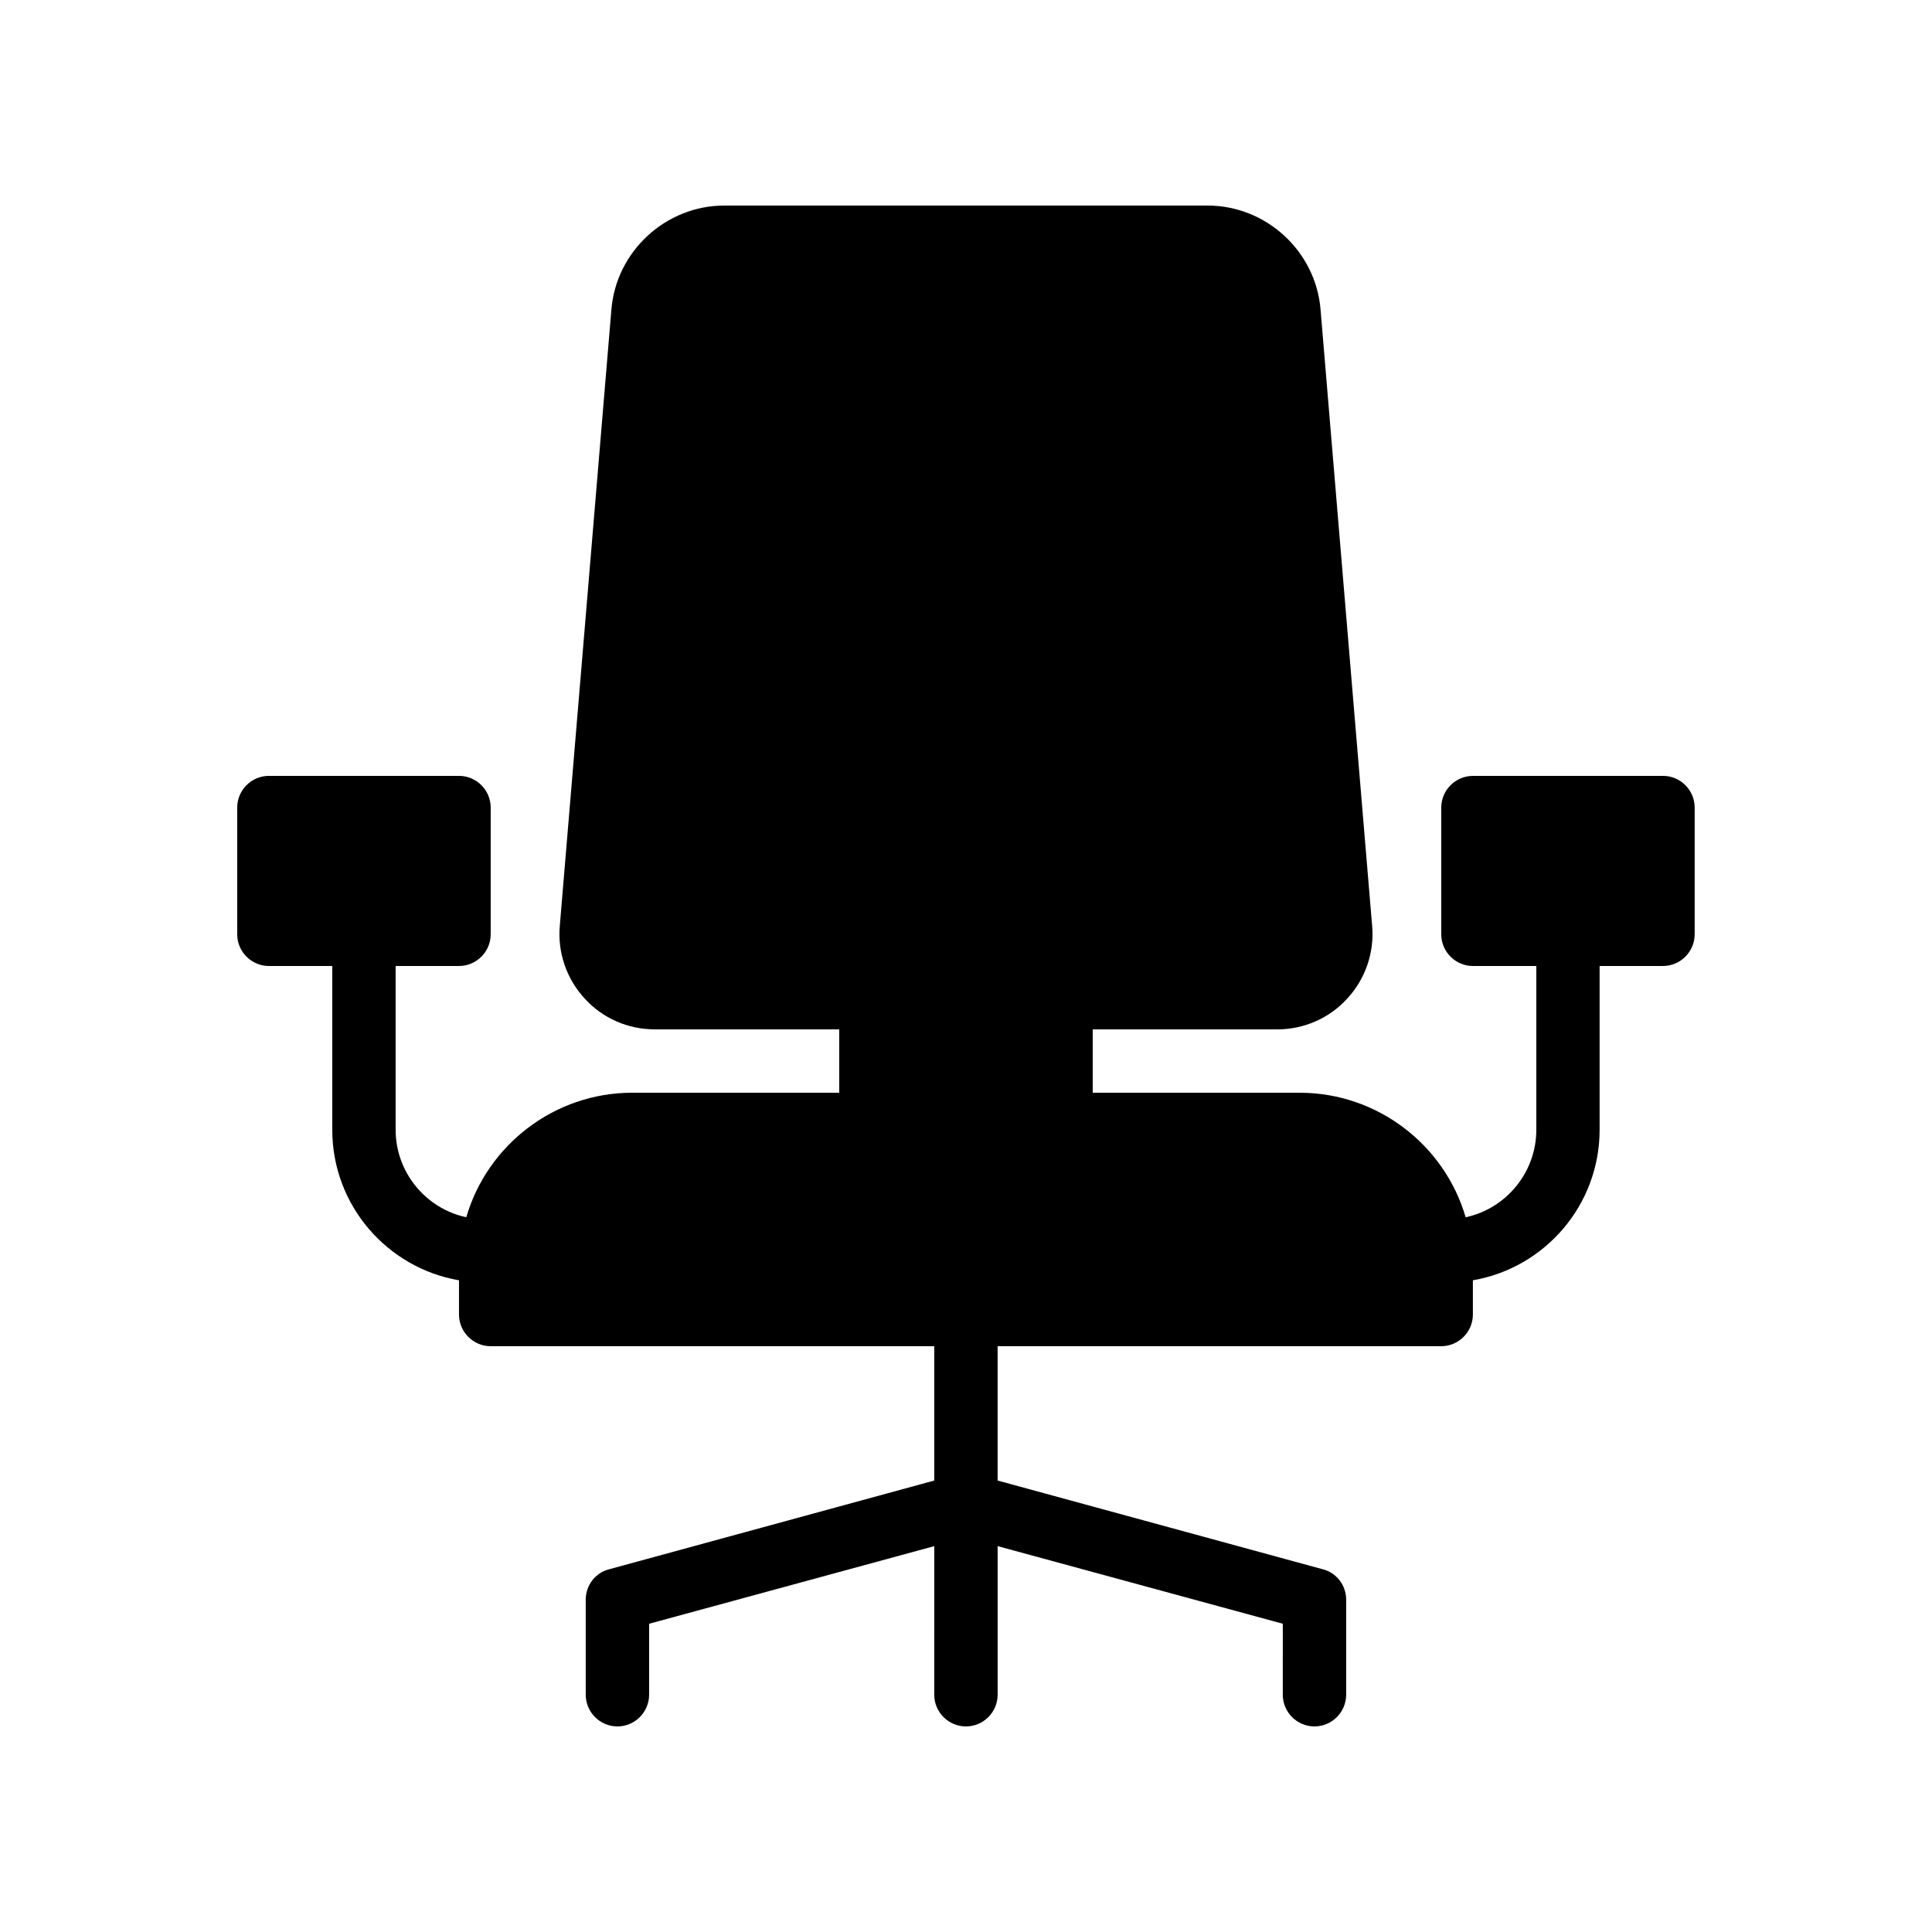
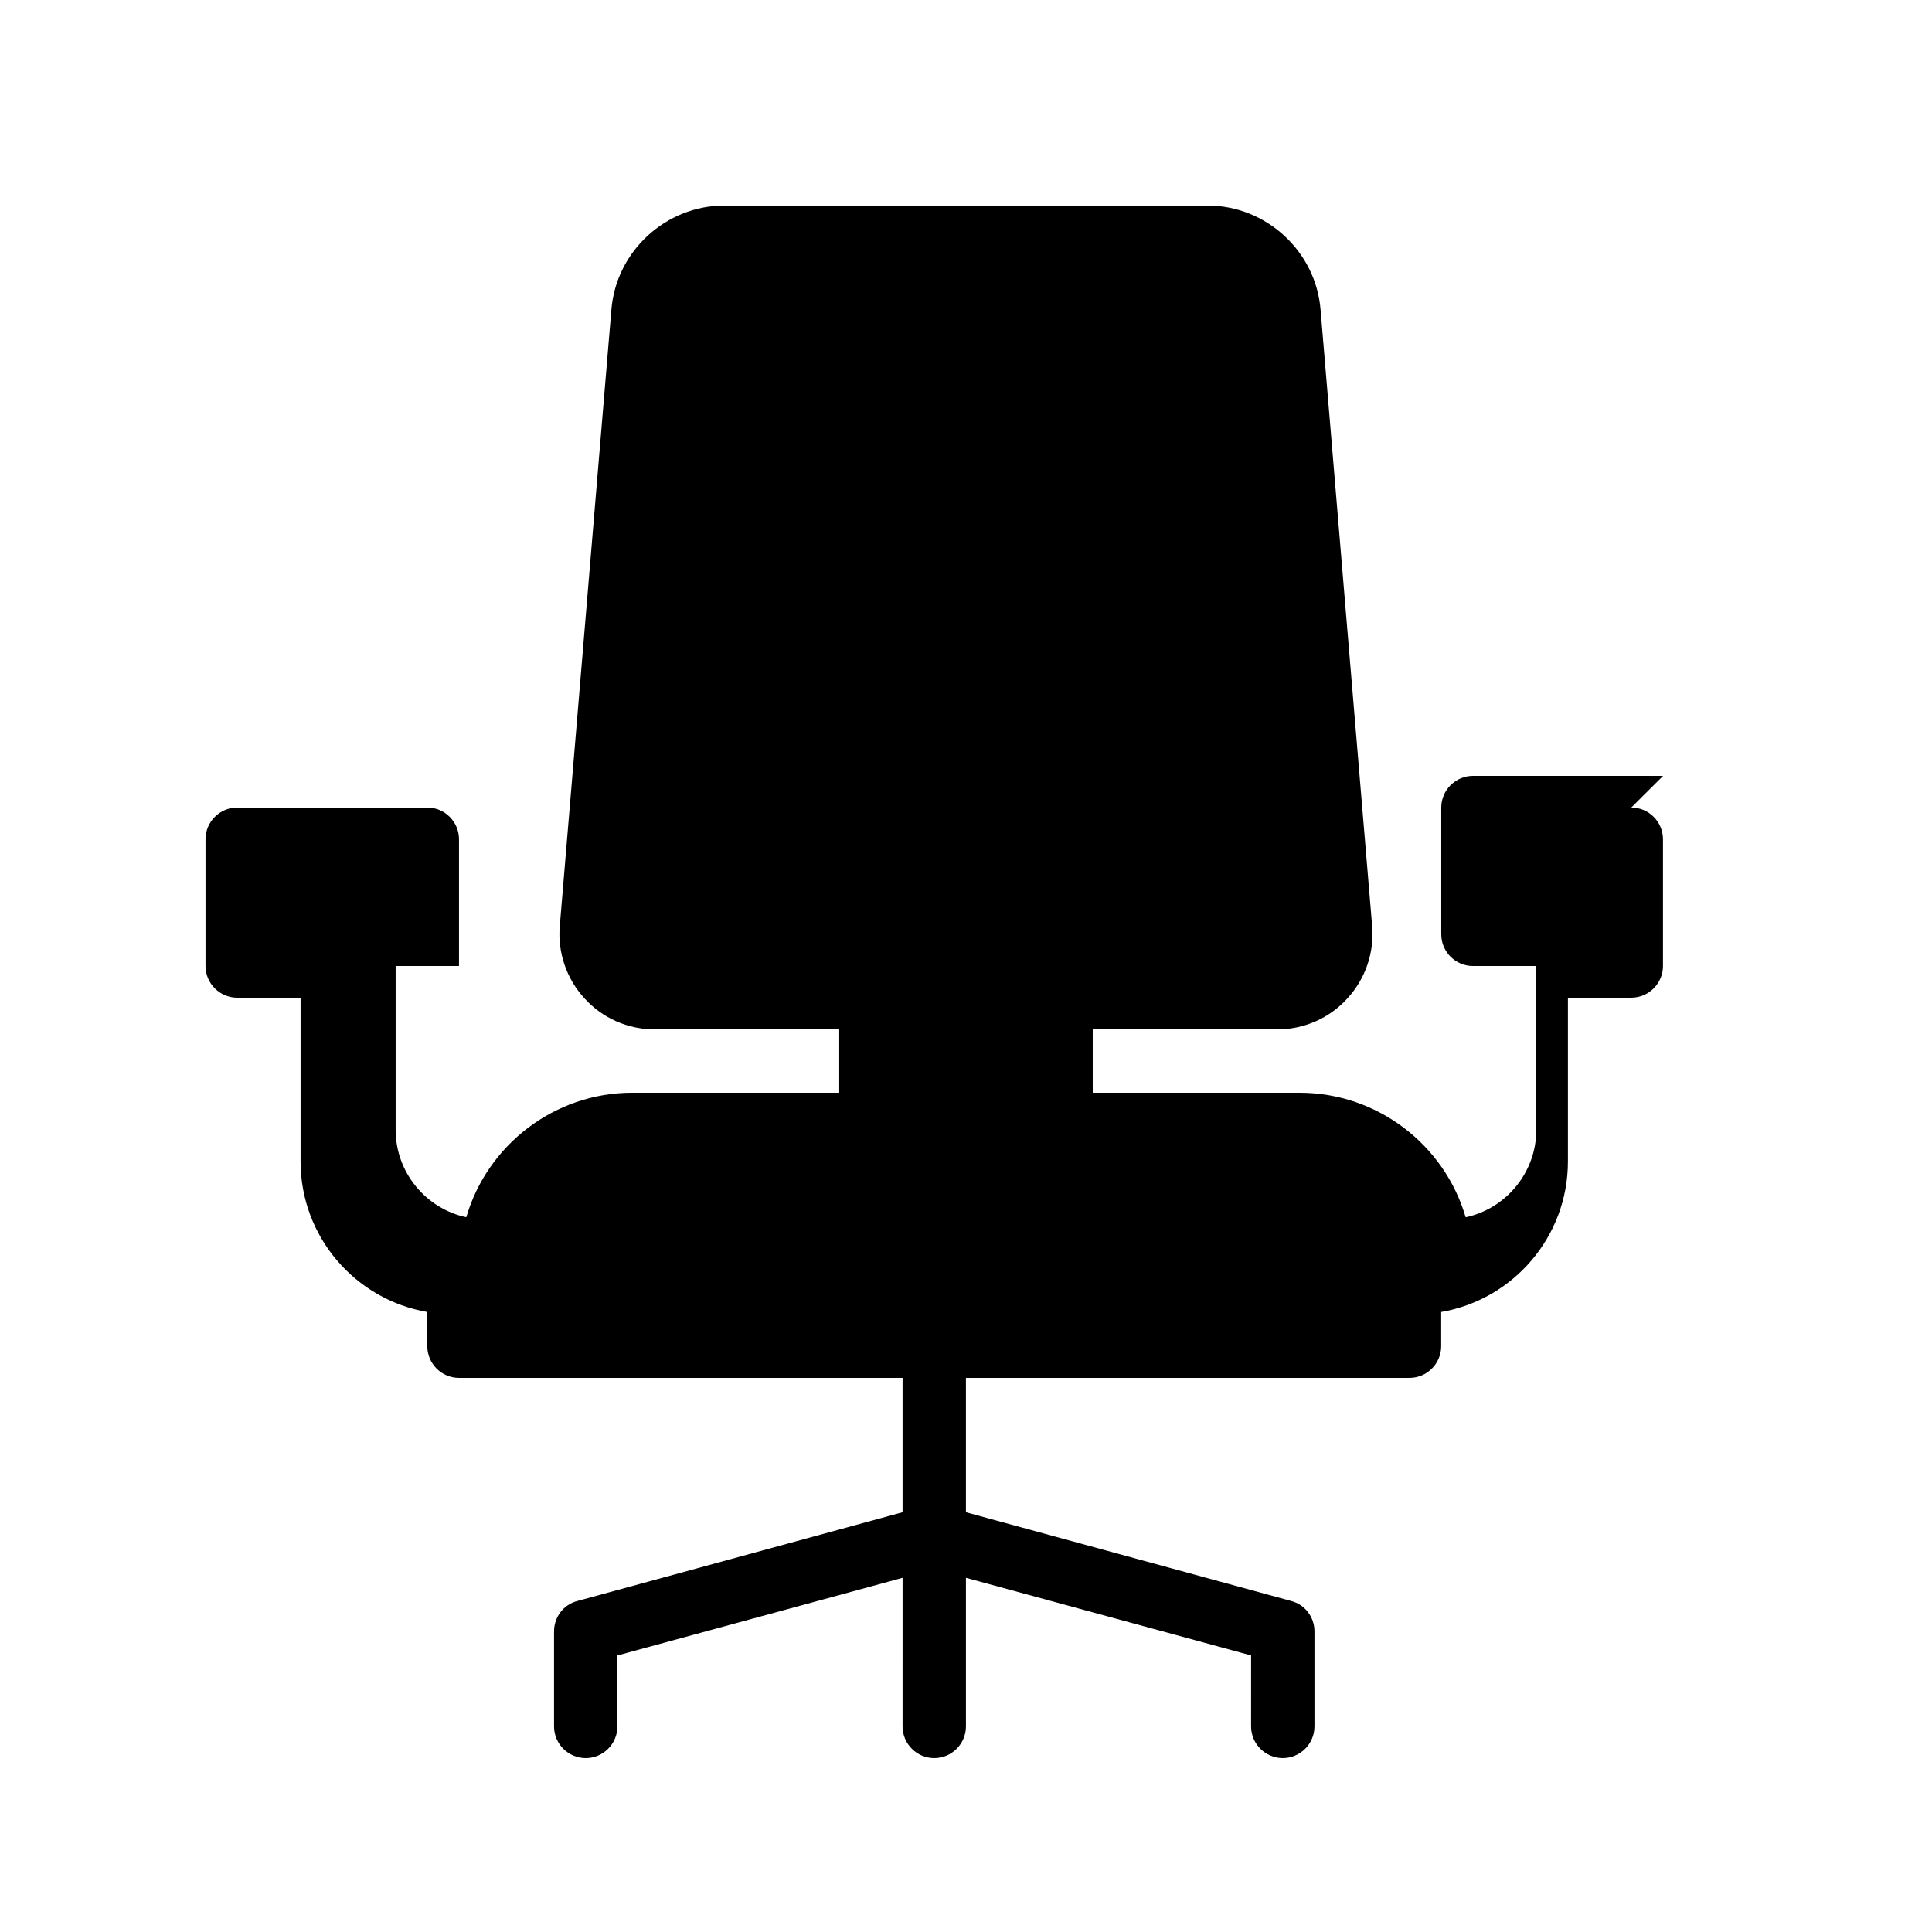
<svg xmlns="http://www.w3.org/2000/svg" fill="#000000" width="800px" height="800px" version="1.1" viewBox="144 144 512 512">
-   <path d="m584.73 349.62h-50.383c-4.617 0-8.398 3.777-8.398 8.398v33.586c0 4.617 3.777 8.398 8.398 8.398h16.793v43.41c0 11.336-8.062 20.906-18.727 23.176-5.539-19.062-23.258-33-43.996-33h-54.832v-16.793h48.953c6.969 0 13.77-2.938 18.473-8.145 4.785-5.121 7.223-12.176 6.633-19.145l-13.684-163.49c-1.262-15.449-14.445-27.539-29.895-27.539h-128.14c-15.449 0-28.633 12.09-29.895 27.543l-13.688 163.48c-0.586 6.969 1.848 14.023 6.633 19.145 4.703 5.207 11.504 8.145 18.473 8.145h48.957v16.793h-54.832c-20.738 0-38.457 13.938-44 33-10.66-2.269-18.723-11.84-18.723-23.176v-43.41h16.793c4.617 0 8.398-3.777 8.398-8.398v-33.586c0-4.617-3.777-8.398-8.398-8.398h-50.379c-4.617 0-8.398 3.777-8.398 8.398v33.586c0 4.617 3.777 8.398 8.398 8.398h16.793v43.41c0 19.984 14.527 36.609 33.586 39.887v9.066c0 4.617 3.777 8.398 8.398 8.398h117.55v35.602l-86.152 23.512c-3.695 0.922-6.211 4.281-6.211 8.059v25.191c0 4.617 3.777 8.398 8.398 8.398 4.617 0 8.398-3.777 8.398-8.398v-18.809l75.57-20.57-0.004 39.379c0 4.617 3.777 8.398 8.398 8.398 4.617 0 8.398-3.777 8.398-8.398v-39.383l75.57 20.57-0.004 18.812c0 4.617 3.777 8.398 8.398 8.398 4.617 0 8.398-3.777 8.398-8.398v-25.191c0-3.777-2.519-7.137-6.215-8.062l-86.152-23.508v-35.602h117.55c4.617 0 8.398-3.777 8.398-8.398v-9.07c19.062-3.273 33.586-19.902 33.586-39.887v-43.406h16.793c4.617 0 8.398-3.777 8.398-8.398v-33.586c0-4.621-3.777-8.398-8.395-8.398z" />
+   <path d="m584.73 349.62h-50.383c-4.617 0-8.398 3.777-8.398 8.398v33.586c0 4.617 3.777 8.398 8.398 8.398h16.793v43.41c0 11.336-8.062 20.906-18.727 23.176-5.539-19.062-23.258-33-43.996-33h-54.832v-16.793h48.953c6.969 0 13.77-2.938 18.473-8.145 4.785-5.121 7.223-12.176 6.633-19.145l-13.684-163.49c-1.262-15.449-14.445-27.539-29.895-27.539h-128.14c-15.449 0-28.633 12.09-29.895 27.543l-13.688 163.48c-0.586 6.969 1.848 14.023 6.633 19.145 4.703 5.207 11.504 8.145 18.473 8.145h48.957v16.793h-54.832c-20.738 0-38.457 13.938-44 33-10.66-2.269-18.723-11.84-18.723-23.176v-43.41h16.793v-33.586c0-4.617-3.777-8.398-8.398-8.398h-50.379c-4.617 0-8.398 3.777-8.398 8.398v33.586c0 4.617 3.777 8.398 8.398 8.398h16.793v43.41c0 19.984 14.527 36.609 33.586 39.887v9.066c0 4.617 3.777 8.398 8.398 8.398h117.55v35.602l-86.152 23.512c-3.695 0.922-6.211 4.281-6.211 8.059v25.191c0 4.617 3.777 8.398 8.398 8.398 4.617 0 8.398-3.777 8.398-8.398v-18.809l75.57-20.57-0.004 39.379c0 4.617 3.777 8.398 8.398 8.398 4.617 0 8.398-3.777 8.398-8.398v-39.383l75.57 20.57-0.004 18.812c0 4.617 3.777 8.398 8.398 8.398 4.617 0 8.398-3.777 8.398-8.398v-25.191c0-3.777-2.519-7.137-6.215-8.062l-86.152-23.508v-35.602h117.55c4.617 0 8.398-3.777 8.398-8.398v-9.07c19.062-3.273 33.586-19.902 33.586-39.887v-43.406h16.793c4.617 0 8.398-3.777 8.398-8.398v-33.586c0-4.621-3.777-8.398-8.395-8.398z" />
</svg>